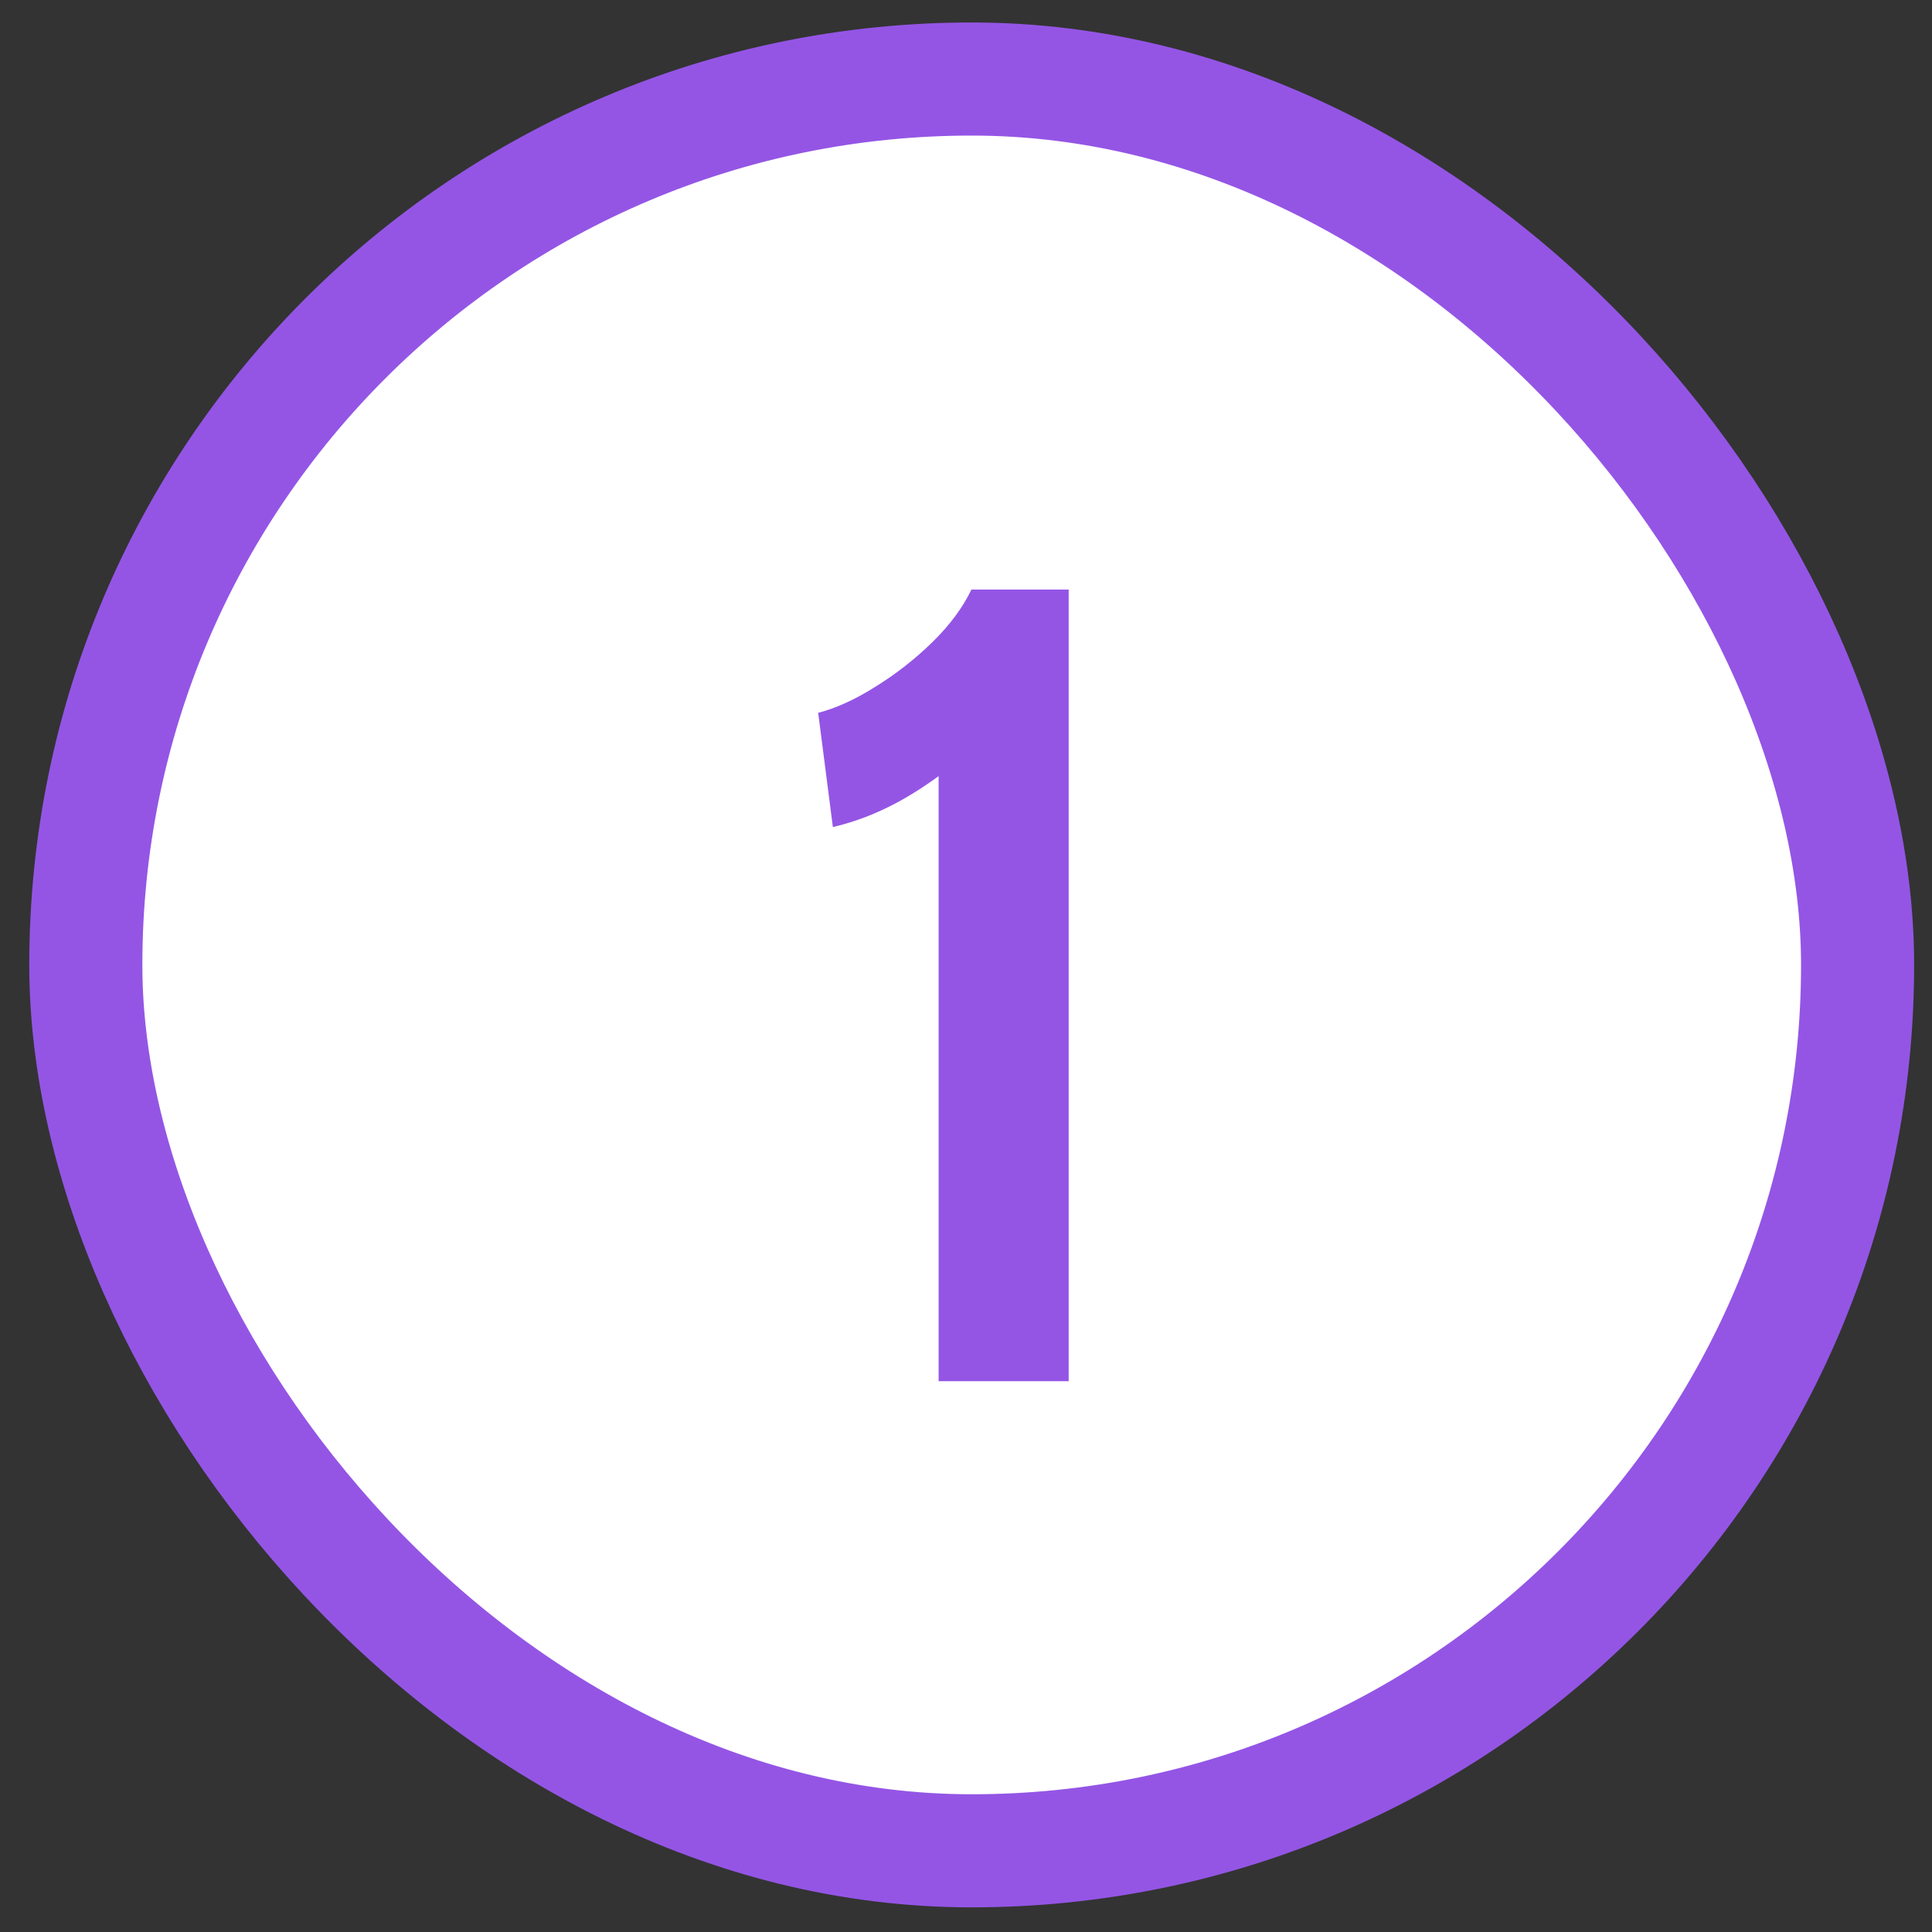
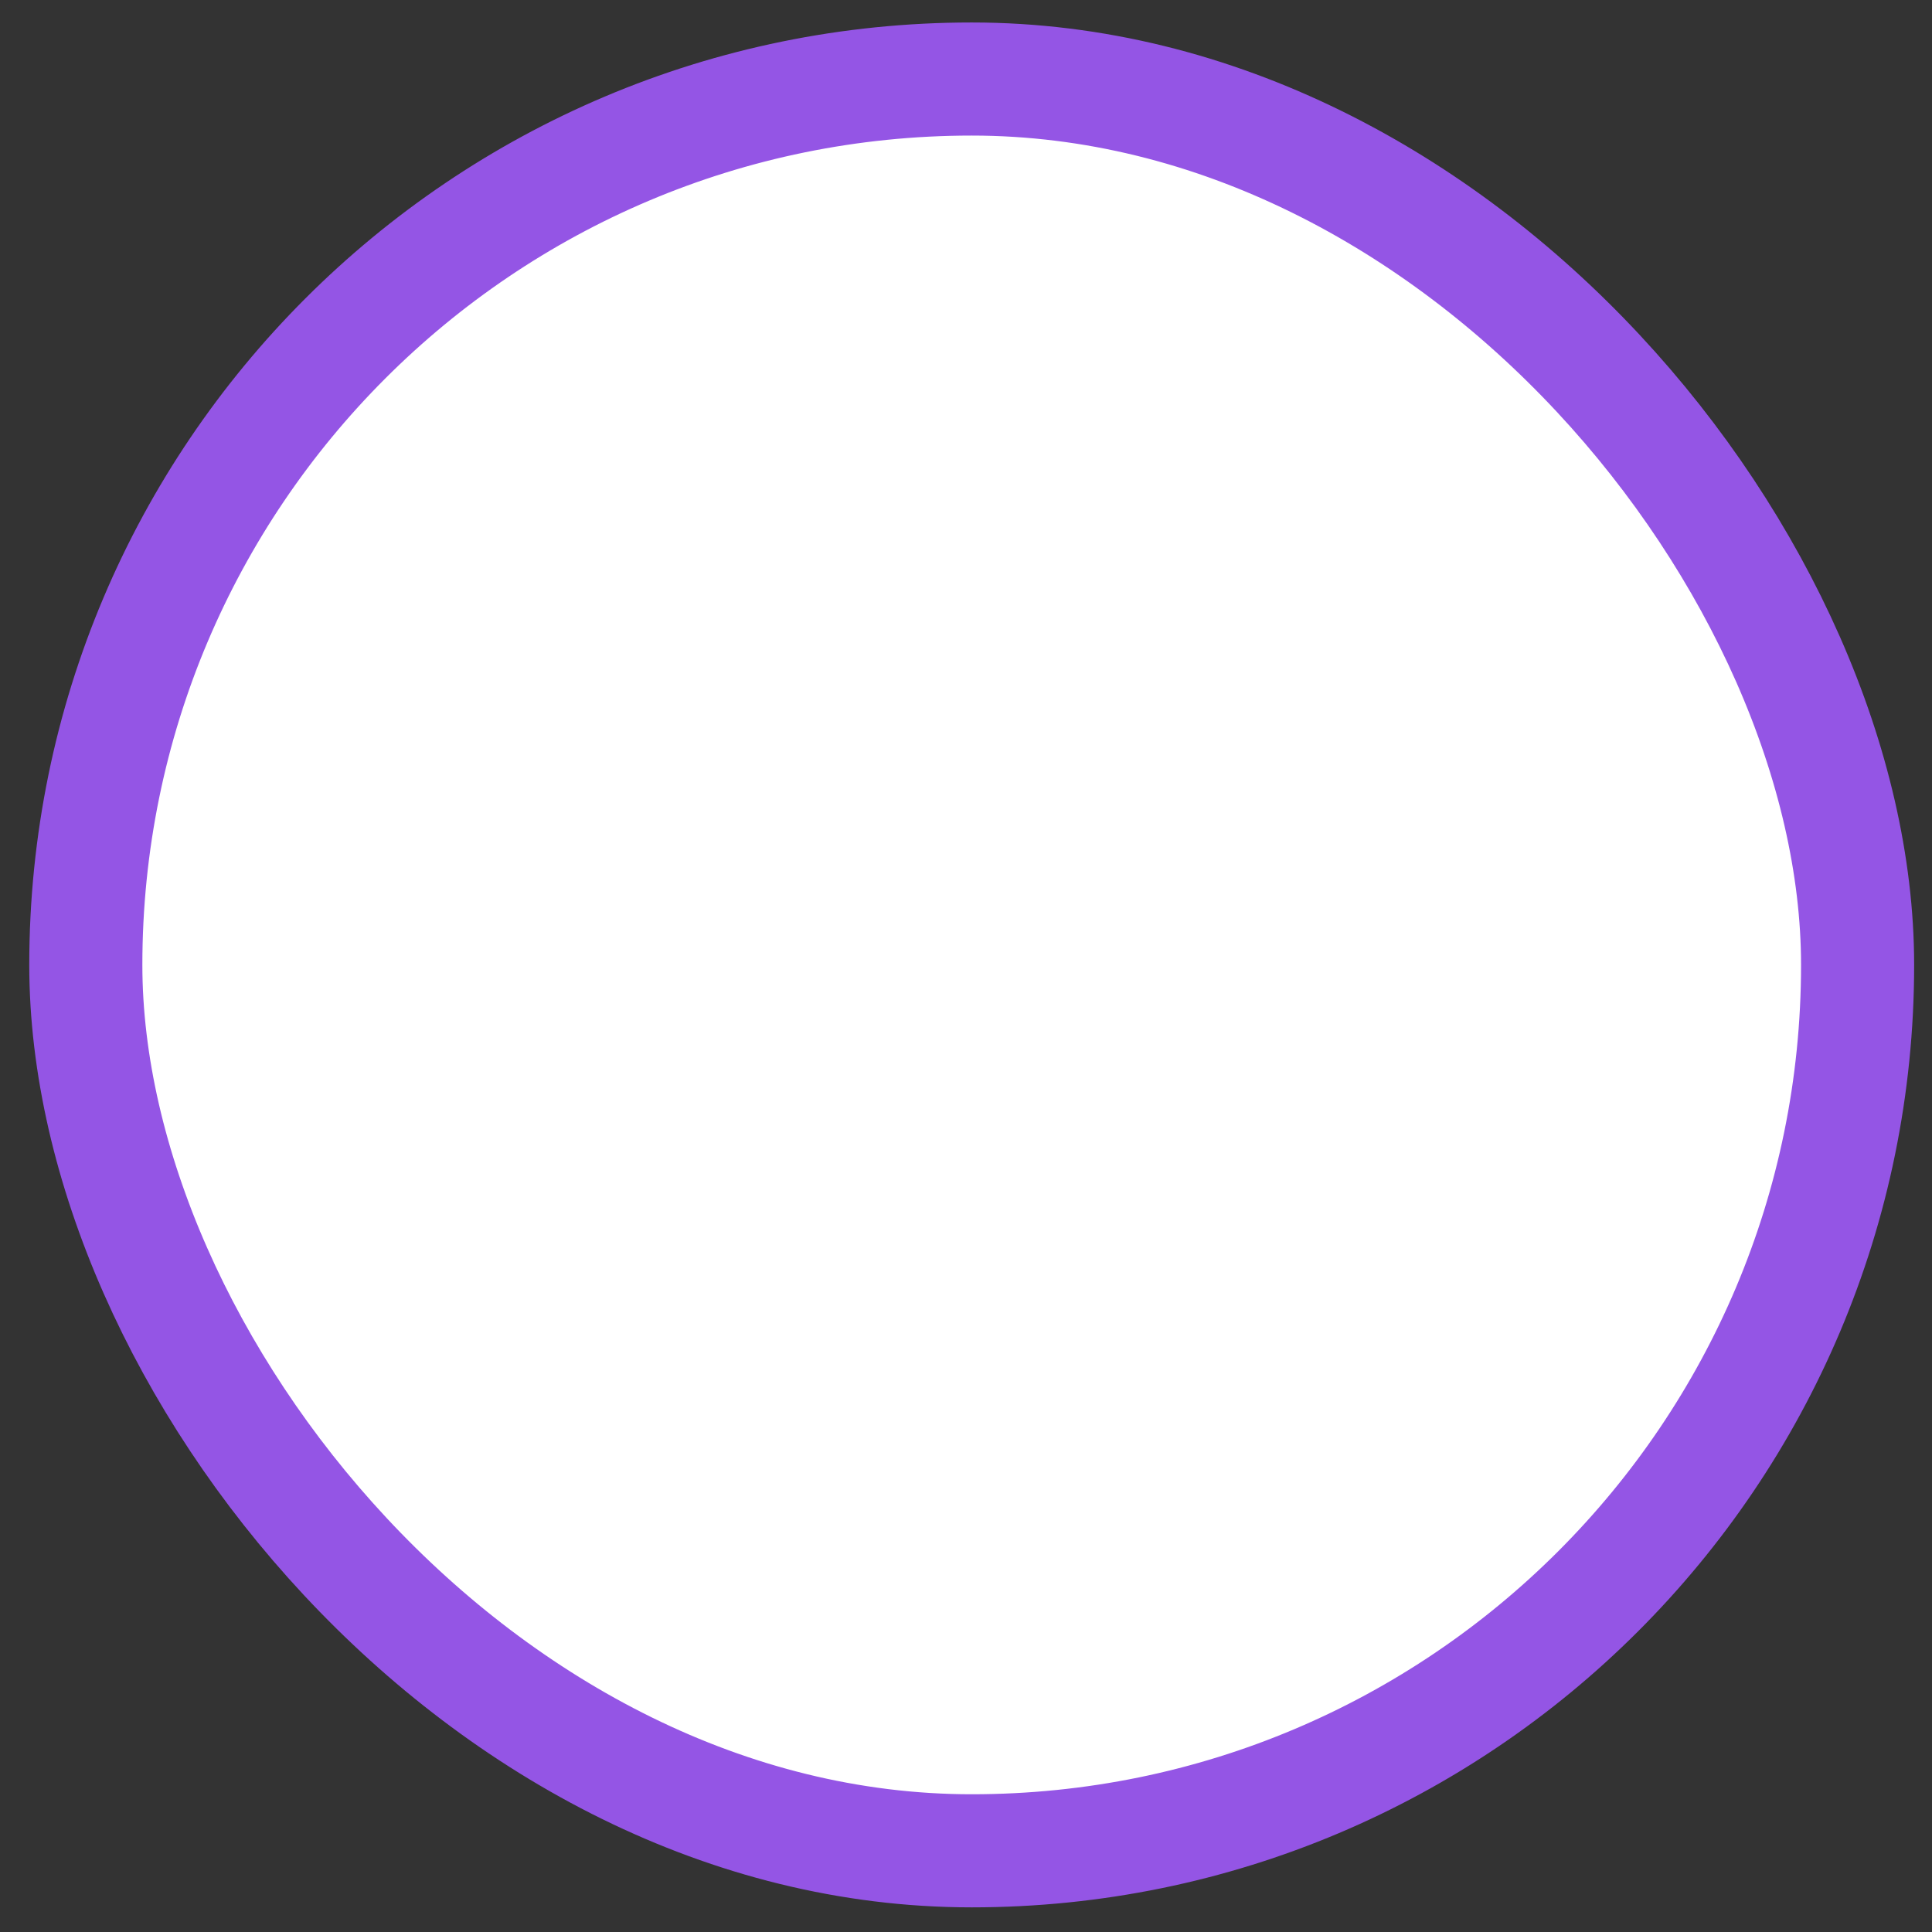
<svg xmlns="http://www.w3.org/2000/svg" width="41" height="41" viewBox="0 0 41 41" fill="none">
  <rect x="0" y="0" width="41" height="41" fill="#333333" stroke="none" />
  <rect x="1.821" y="1.677" width="37.6" height="37.6" rx="18.8" fill="white" />
  <rect x="1.821" y="1.677" width="37.6" height="37.6" rx="18.8" stroke="#9455E5" stroke-width="2.4" />
-   <path d="M19.919 29.311V16.471C19.511 16.767 19.127 16.999 18.767 17.167C18.415 17.335 18.051 17.463 17.675 17.551L17.363 15.127C17.739 15.031 18.143 14.847 18.575 14.575C19.015 14.303 19.419 13.987 19.787 13.627C20.155 13.267 20.431 12.895 20.615 12.511H22.679V29.311H19.919Z" fill="#9455E5" />
</svg>